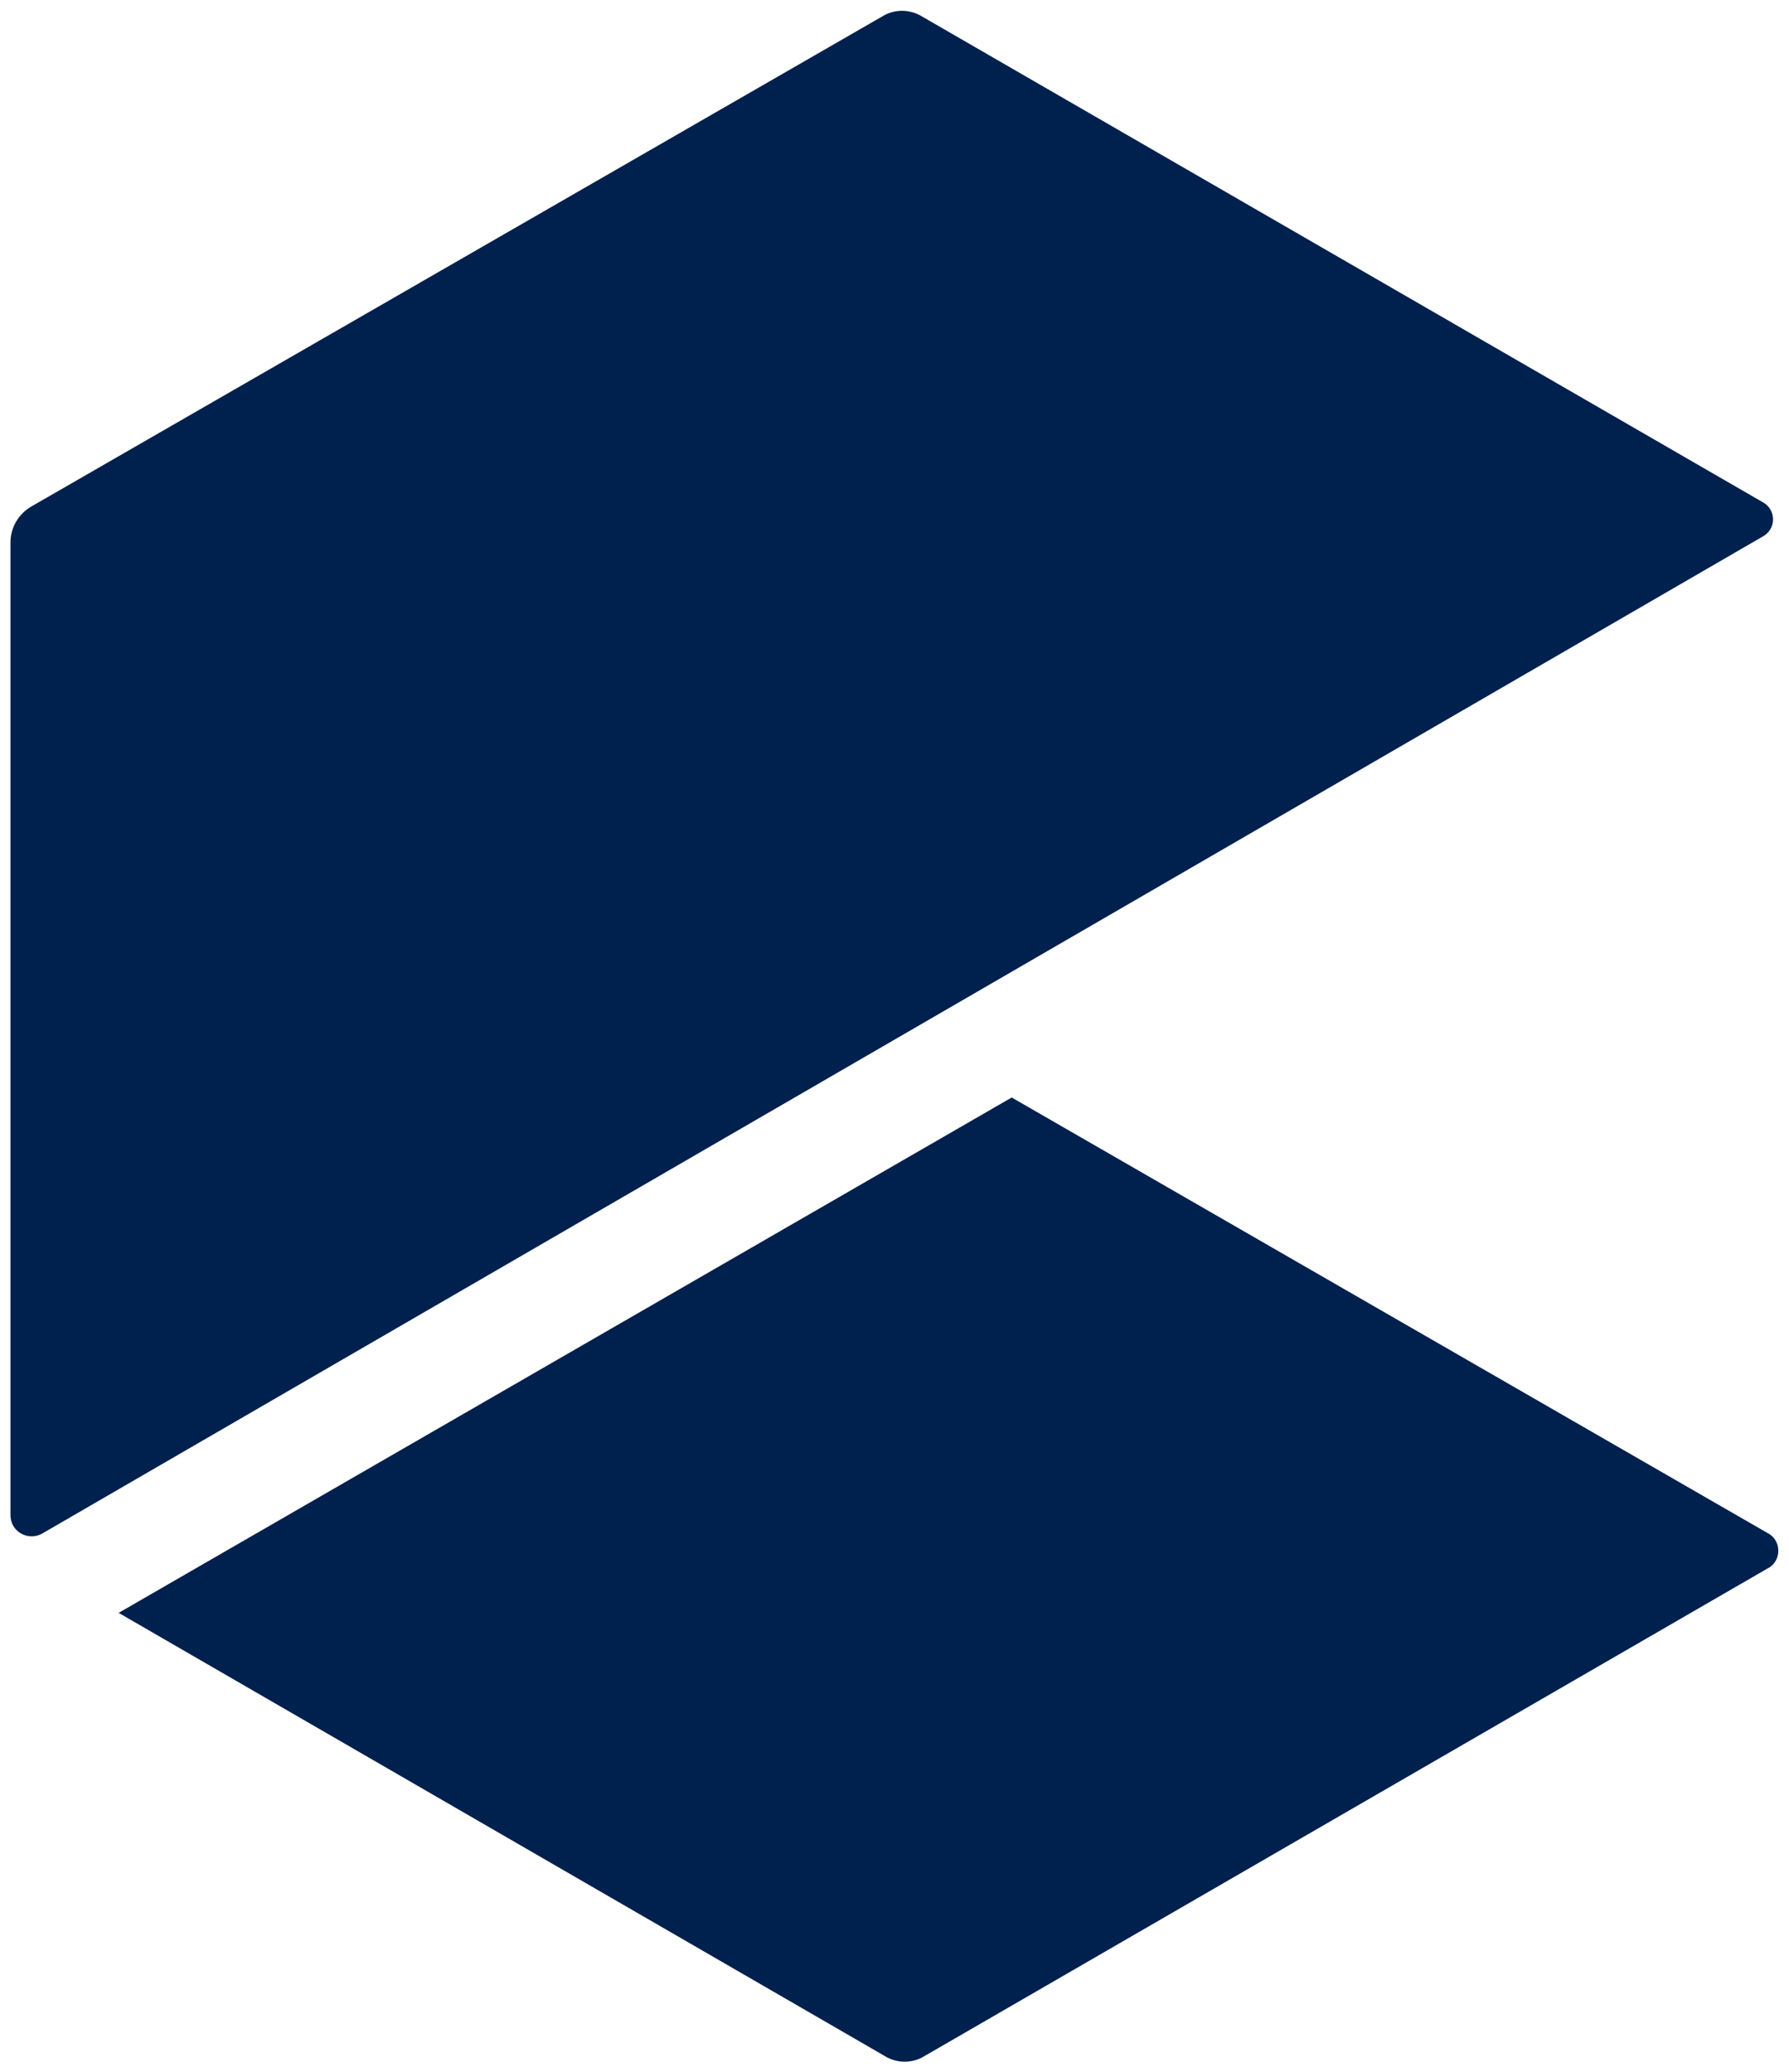
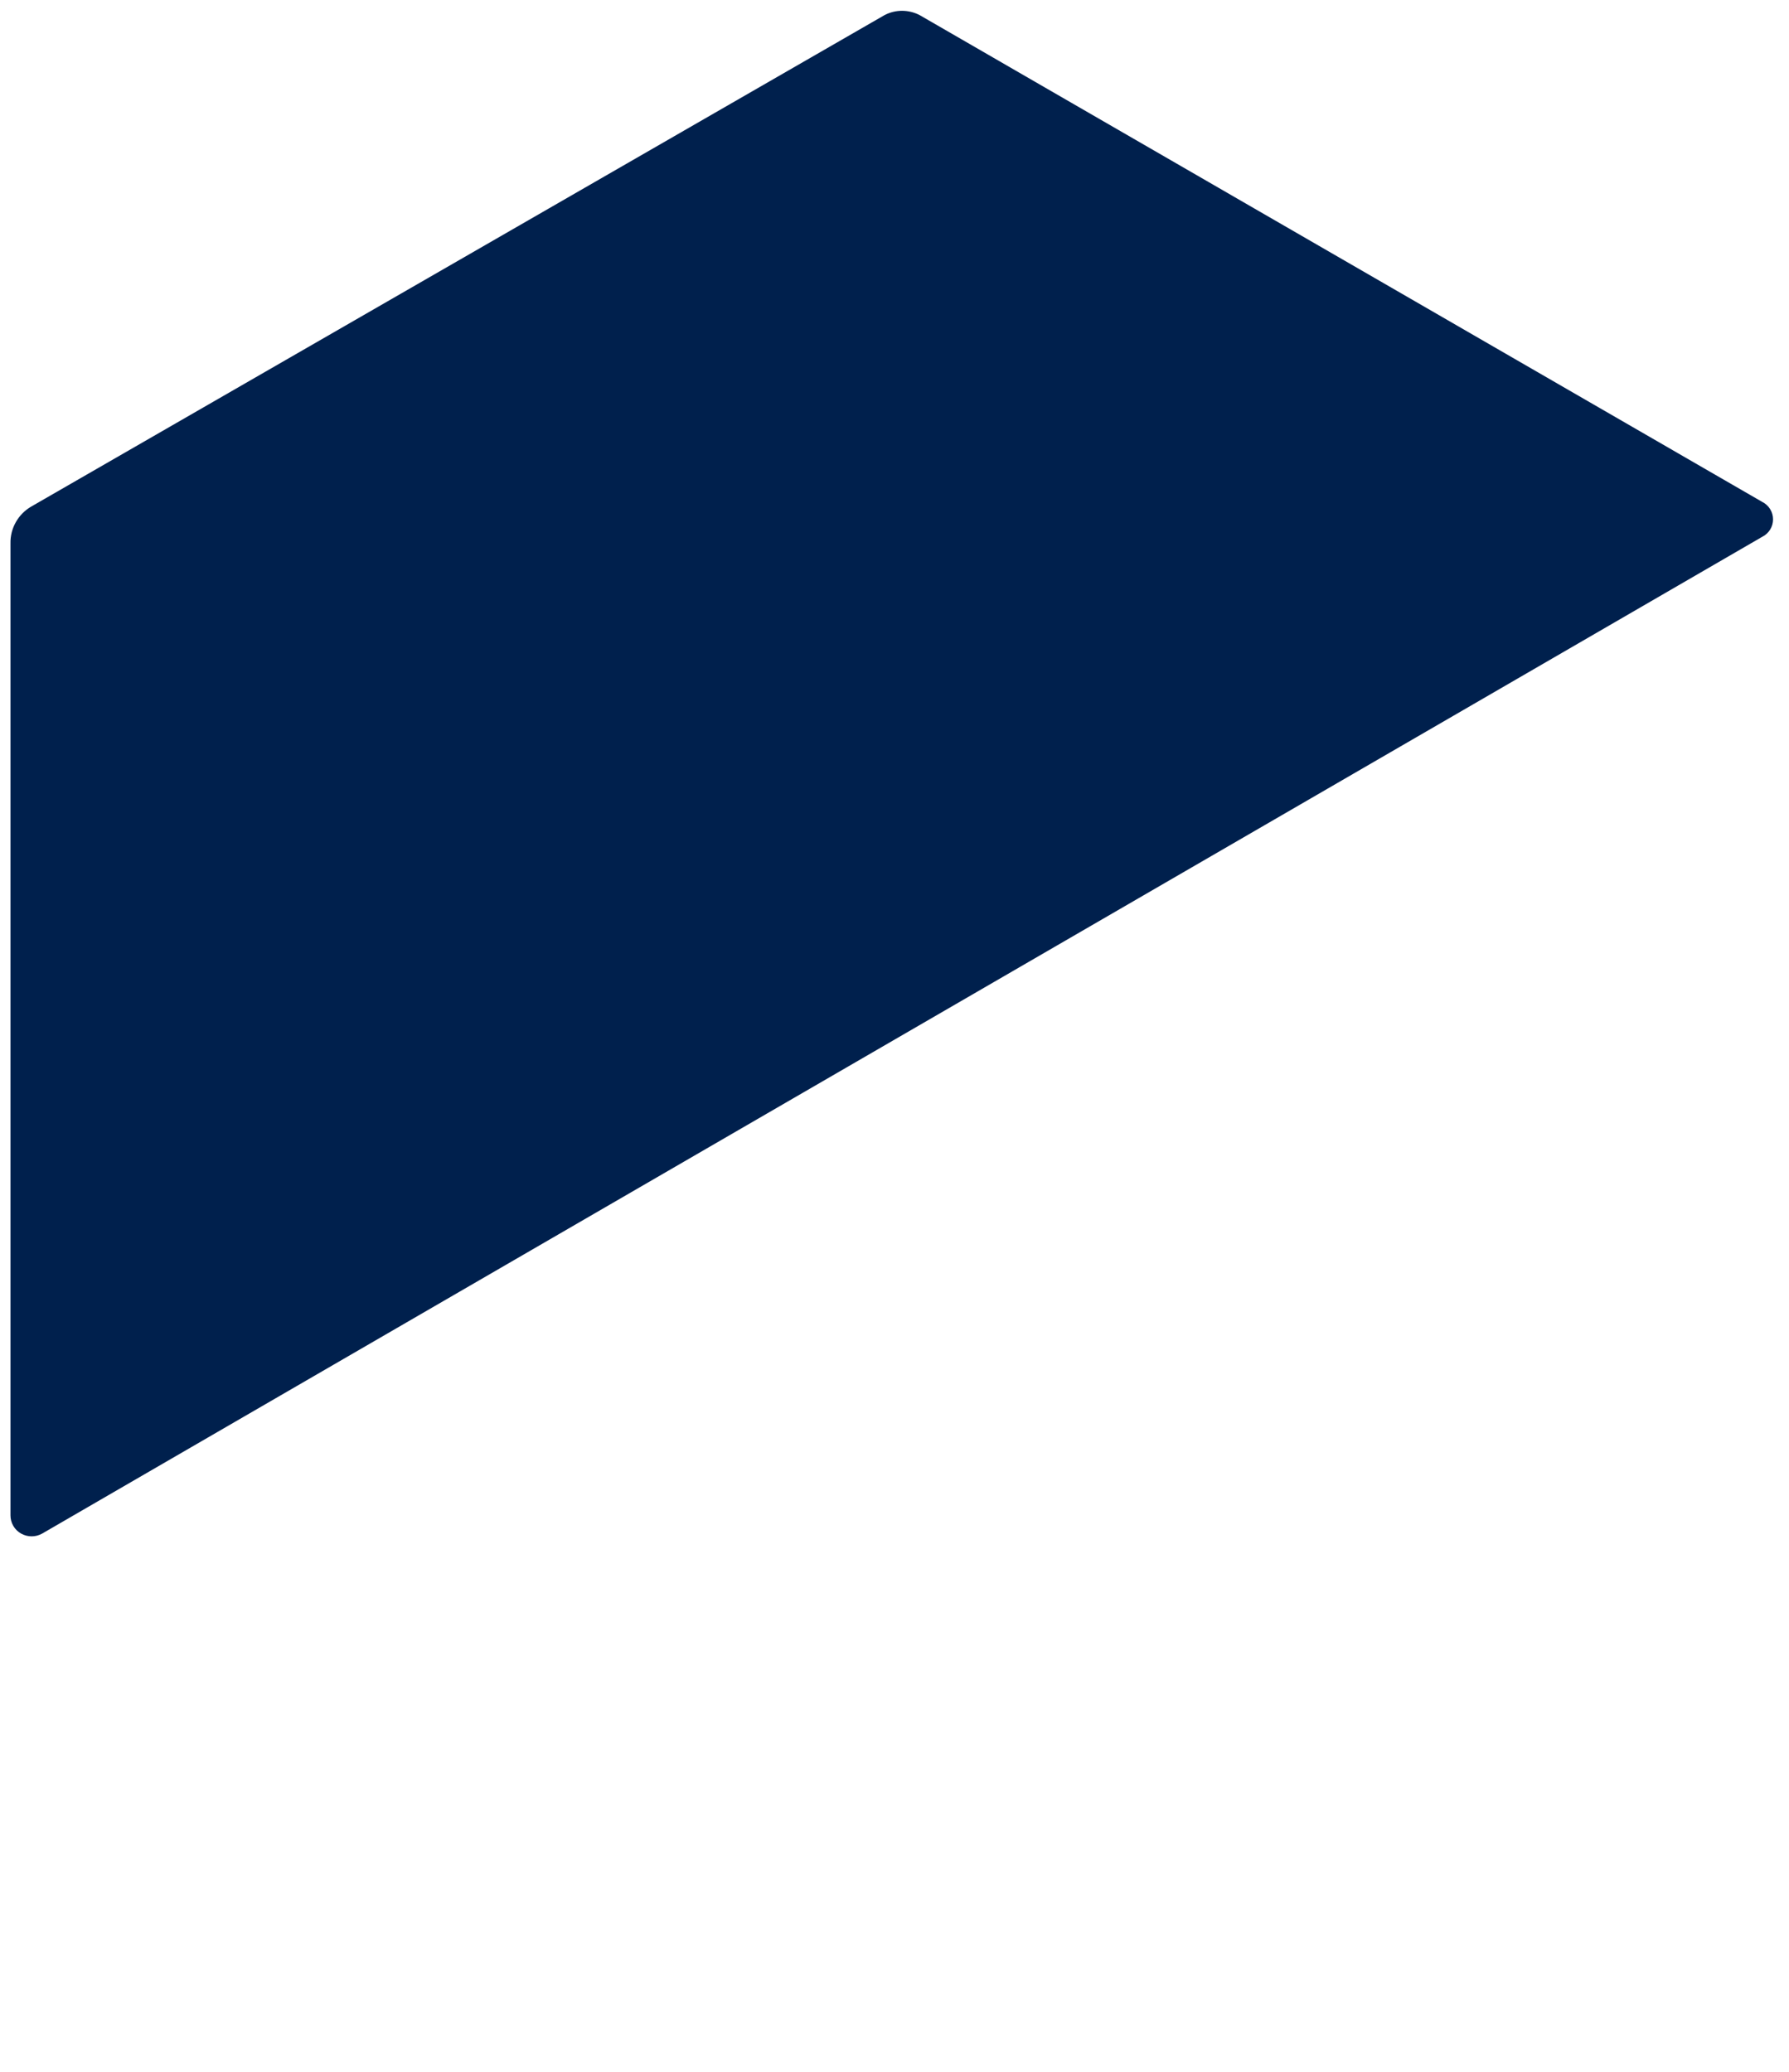
<svg xmlns="http://www.w3.org/2000/svg" width="164" height="190" viewBox="0 0 164 190" fill="none">
-   <path fill-rule="evenodd" clip-rule="evenodd" d="M10.876 147.88L81.091 188.504C81.643 188.85 82.281 189.034 82.932 189.034C83.583 189.034 84.221 188.85 84.773 188.504L162.007 143.825C162.312 143.683 162.568 143.454 162.743 143.167C162.928 142.874 163.024 142.533 163.018 142.186C163.022 141.839 162.927 141.498 162.743 141.204C162.565 140.919 162.31 140.691 162.007 140.546L92.745 100.628L10.876 147.88Z" fill="#00204D" />
  <path d="M81.091 1.383C81.585 1.126 82.134 0.991 82.691 0.99C83.251 0.992 83.803 1.127 84.301 1.383L161.536 46.013C161.836 46.16 162.089 46.389 162.266 46.672C162.444 46.956 162.538 47.284 162.538 47.618C162.538 47.953 162.444 48.281 162.266 48.565C162.089 48.848 161.836 49.077 161.536 49.224L3.857 140.615C3.564 140.778 3.235 140.864 2.9 140.864C2.565 140.864 2.235 140.778 1.942 140.615C1.645 140.45 1.396 140.208 1.224 139.914C1.051 139.621 0.96 139.286 0.961 138.946V49.822C0.945 49.135 1.118 48.455 1.461 47.859C1.795 47.271 2.28 46.783 2.865 46.445L81.091 1.383Z" fill="#00204D" />
</svg>